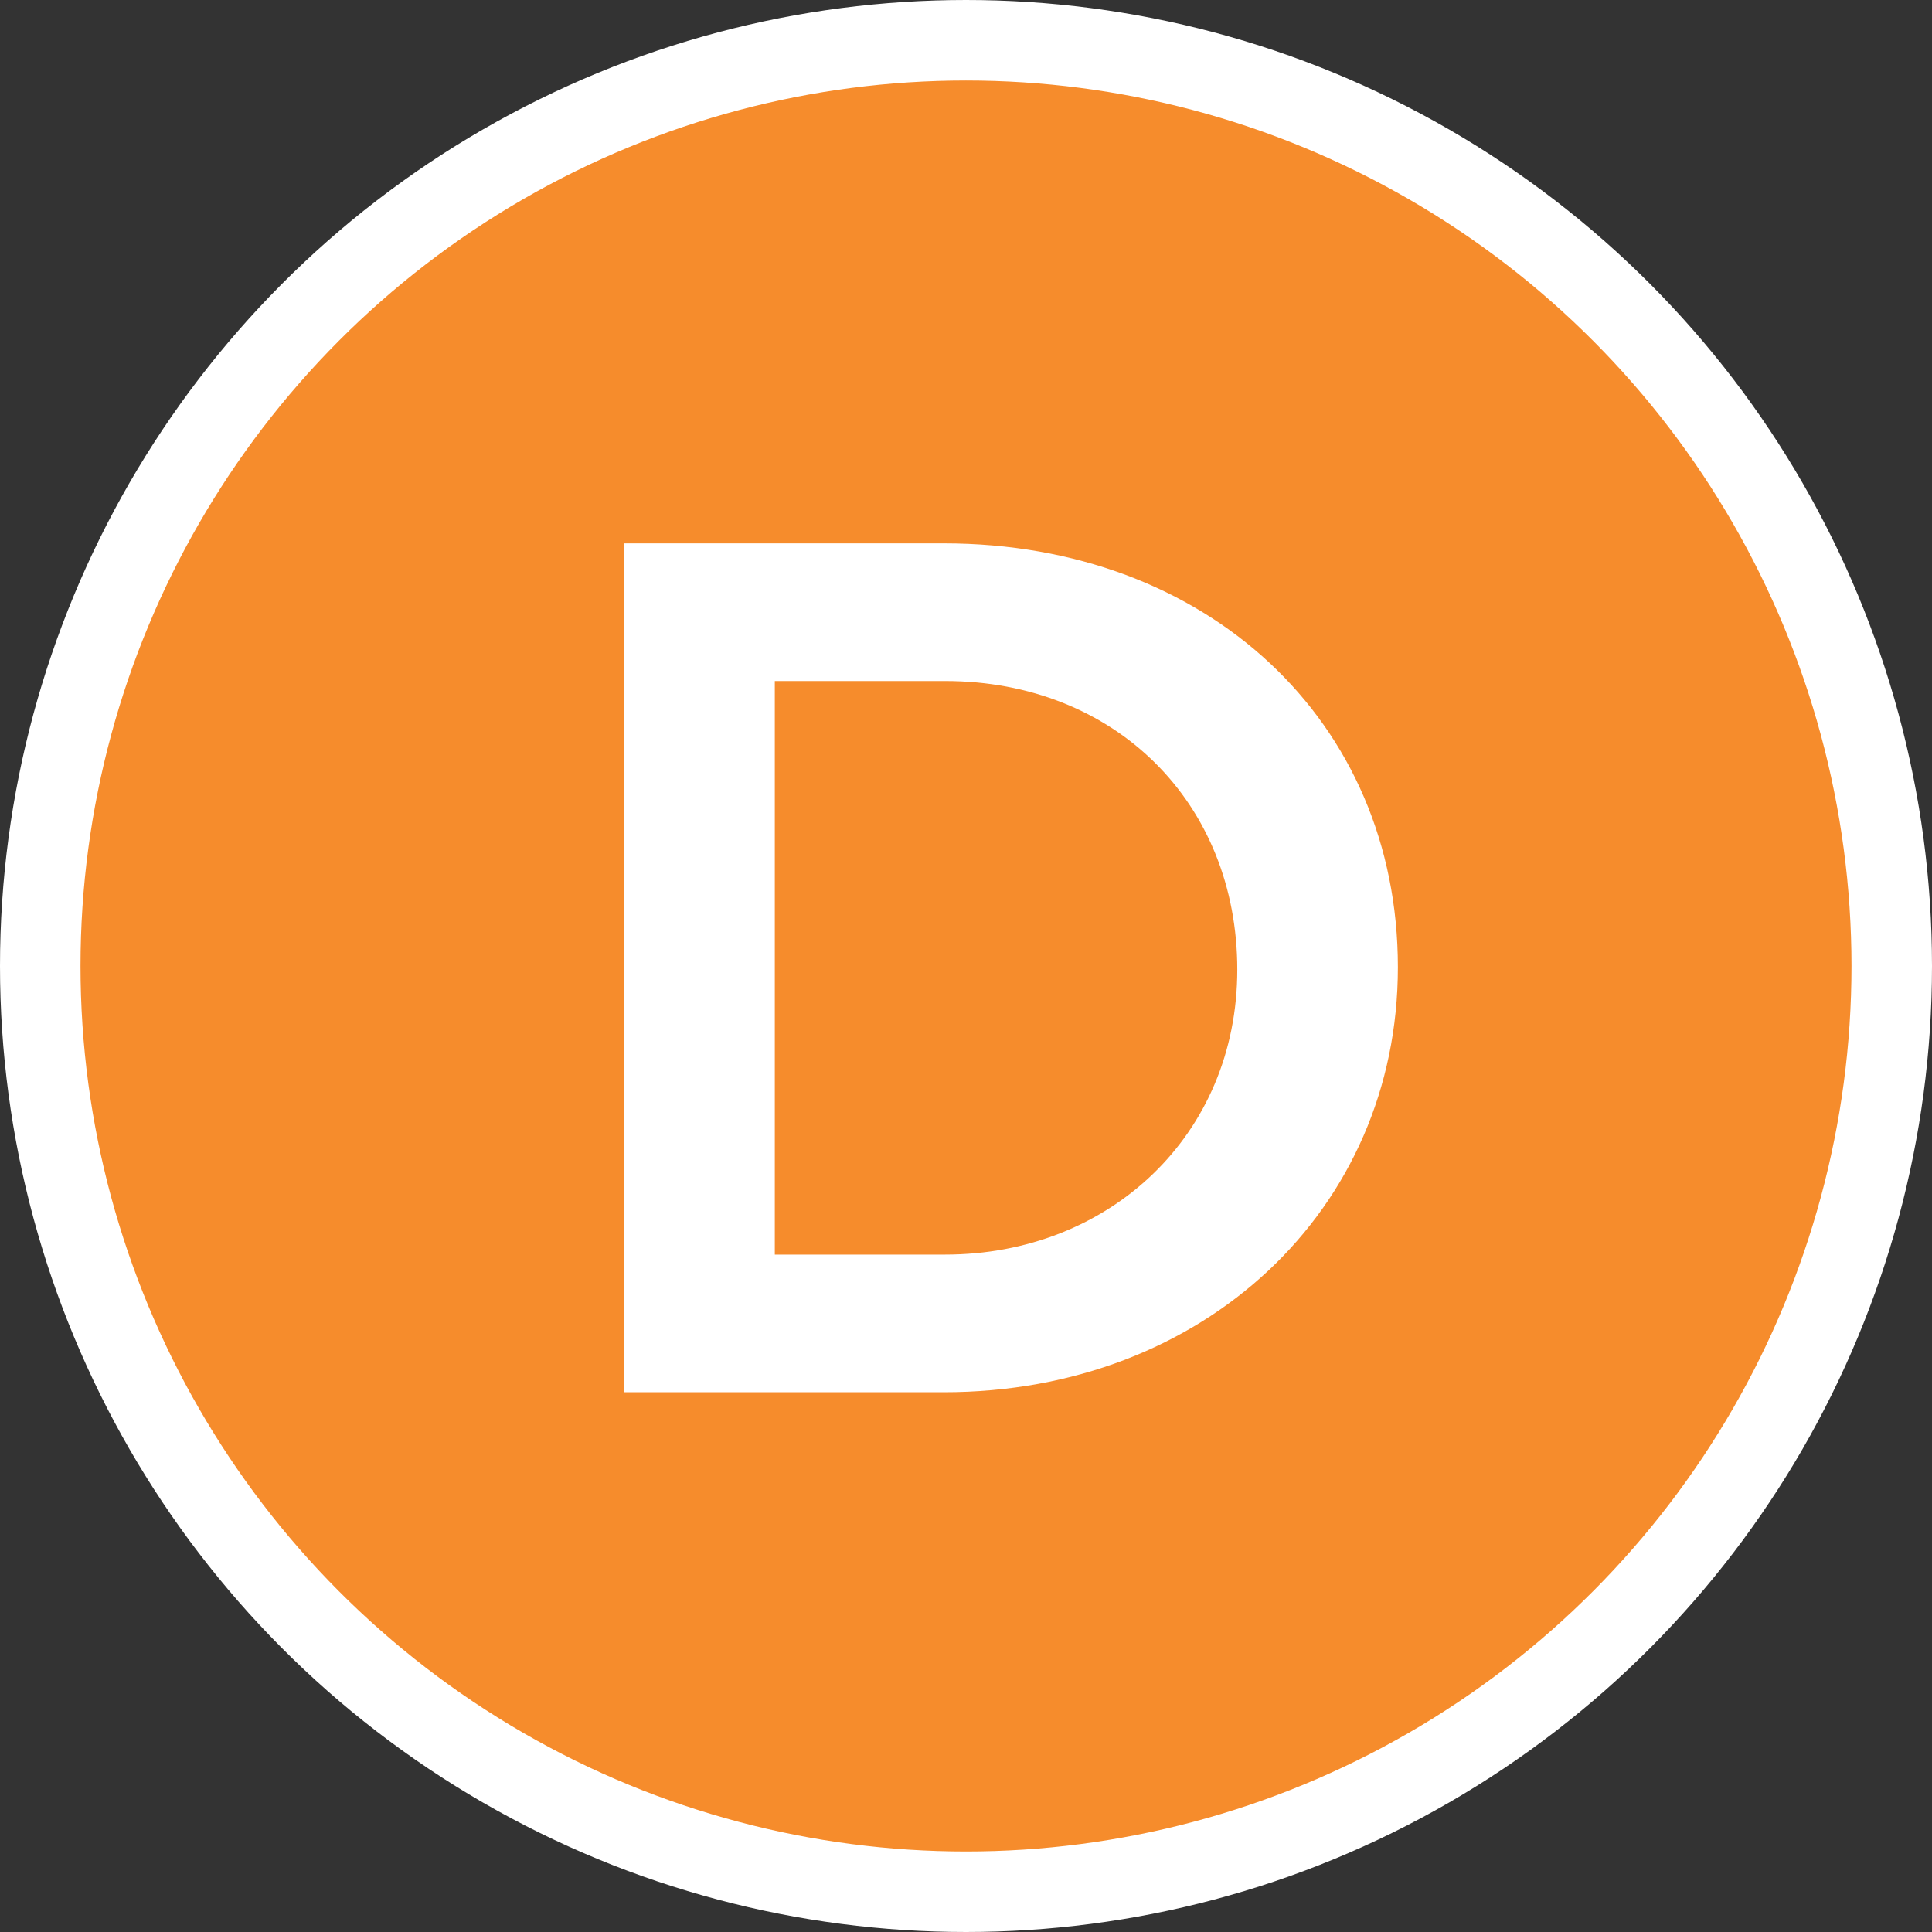
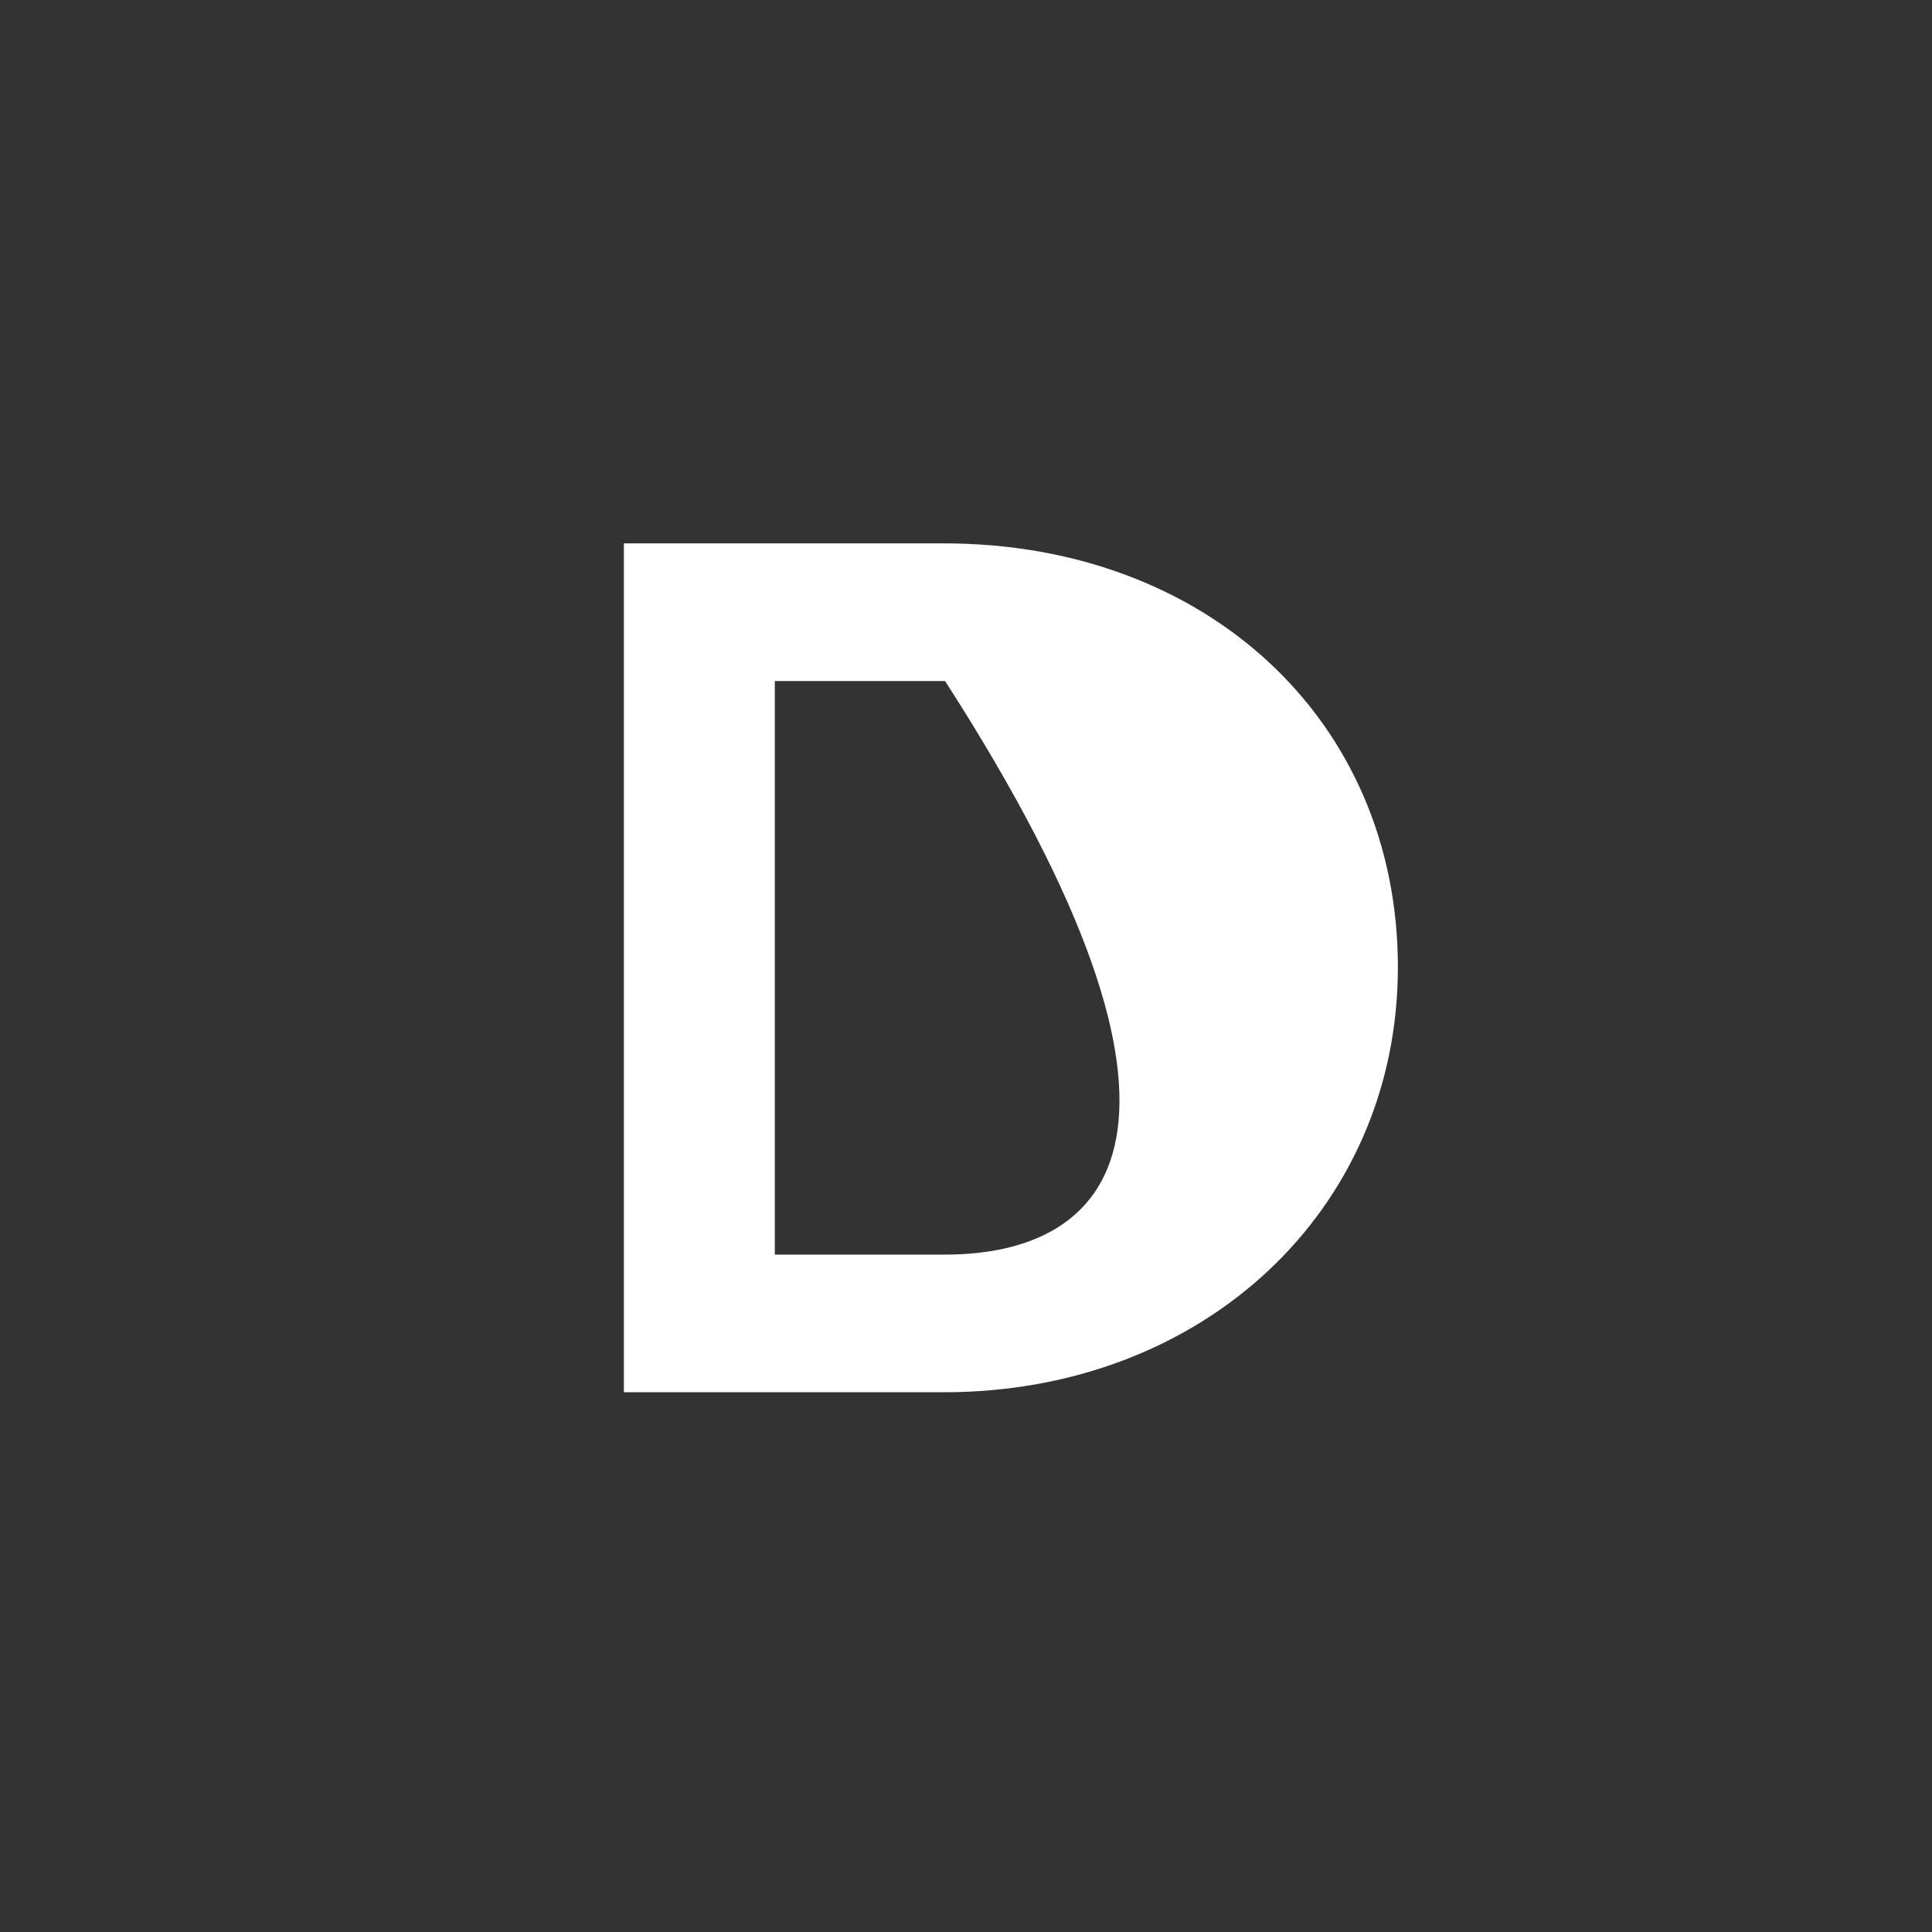
<svg xmlns="http://www.w3.org/2000/svg" width="96px" height="96px" viewBox="0 0 96 96" version="1.1">
  <rect x="0" y="0" width="96" height="96" fill="#333333" stroke="none" />
  <title>Group 2</title>
  <g id="Symbols" stroke="none" stroke-width="1" fill="none" fill-rule="evenodd">
    <g id="Group">
-       <circle id="Oval" stroke="#FFFFFF" stroke-width="4" fill="#F68C2C" cx="48" cy="48" r="46" />
-       <path d="M46.9,69.18 C59.8,69.18 69.46,60.12 69.46,48.06 C69.46,35.82 59.98,27 46.9,27 L31,27 L31,69.18 L46.9,69.18 Z M46.96,62.34 L38.5,62.34 L38.5,33.84 L46.96,33.84 C55.42,33.84 61.48,39.9 61.48,48.18 C61.48,56.4 55.12,62.34 46.96,62.34 Z" id="D" fill="#FFFFFF" fill-rule="nonzero" />
+       <path d="M46.9,69.18 C59.8,69.18 69.46,60.12 69.46,48.06 C69.46,35.82 59.98,27 46.9,27 L31,27 L31,69.18 L46.9,69.18 Z M46.96,62.34 L38.5,62.34 L38.5,33.84 L46.96,33.84 C61.48,56.4 55.12,62.34 46.96,62.34 Z" id="D" fill="#FFFFFF" fill-rule="nonzero" />
    </g>
  </g>
</svg>